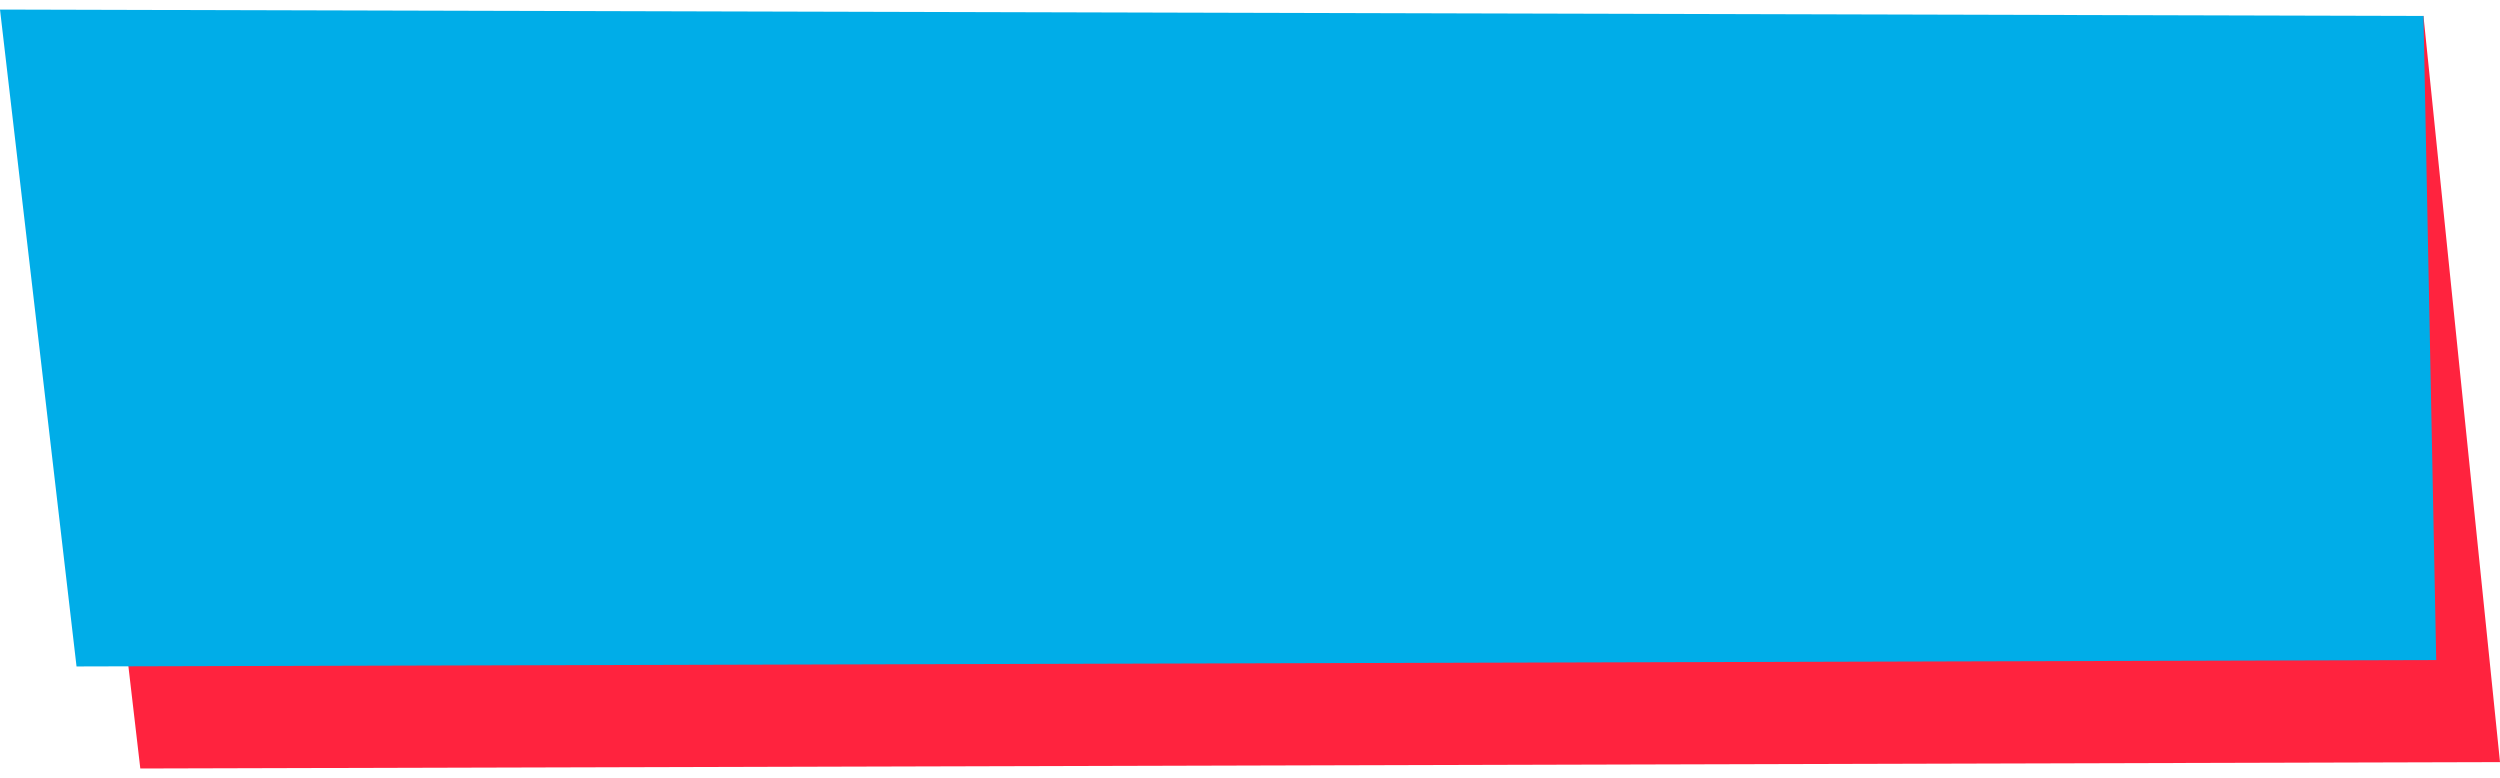
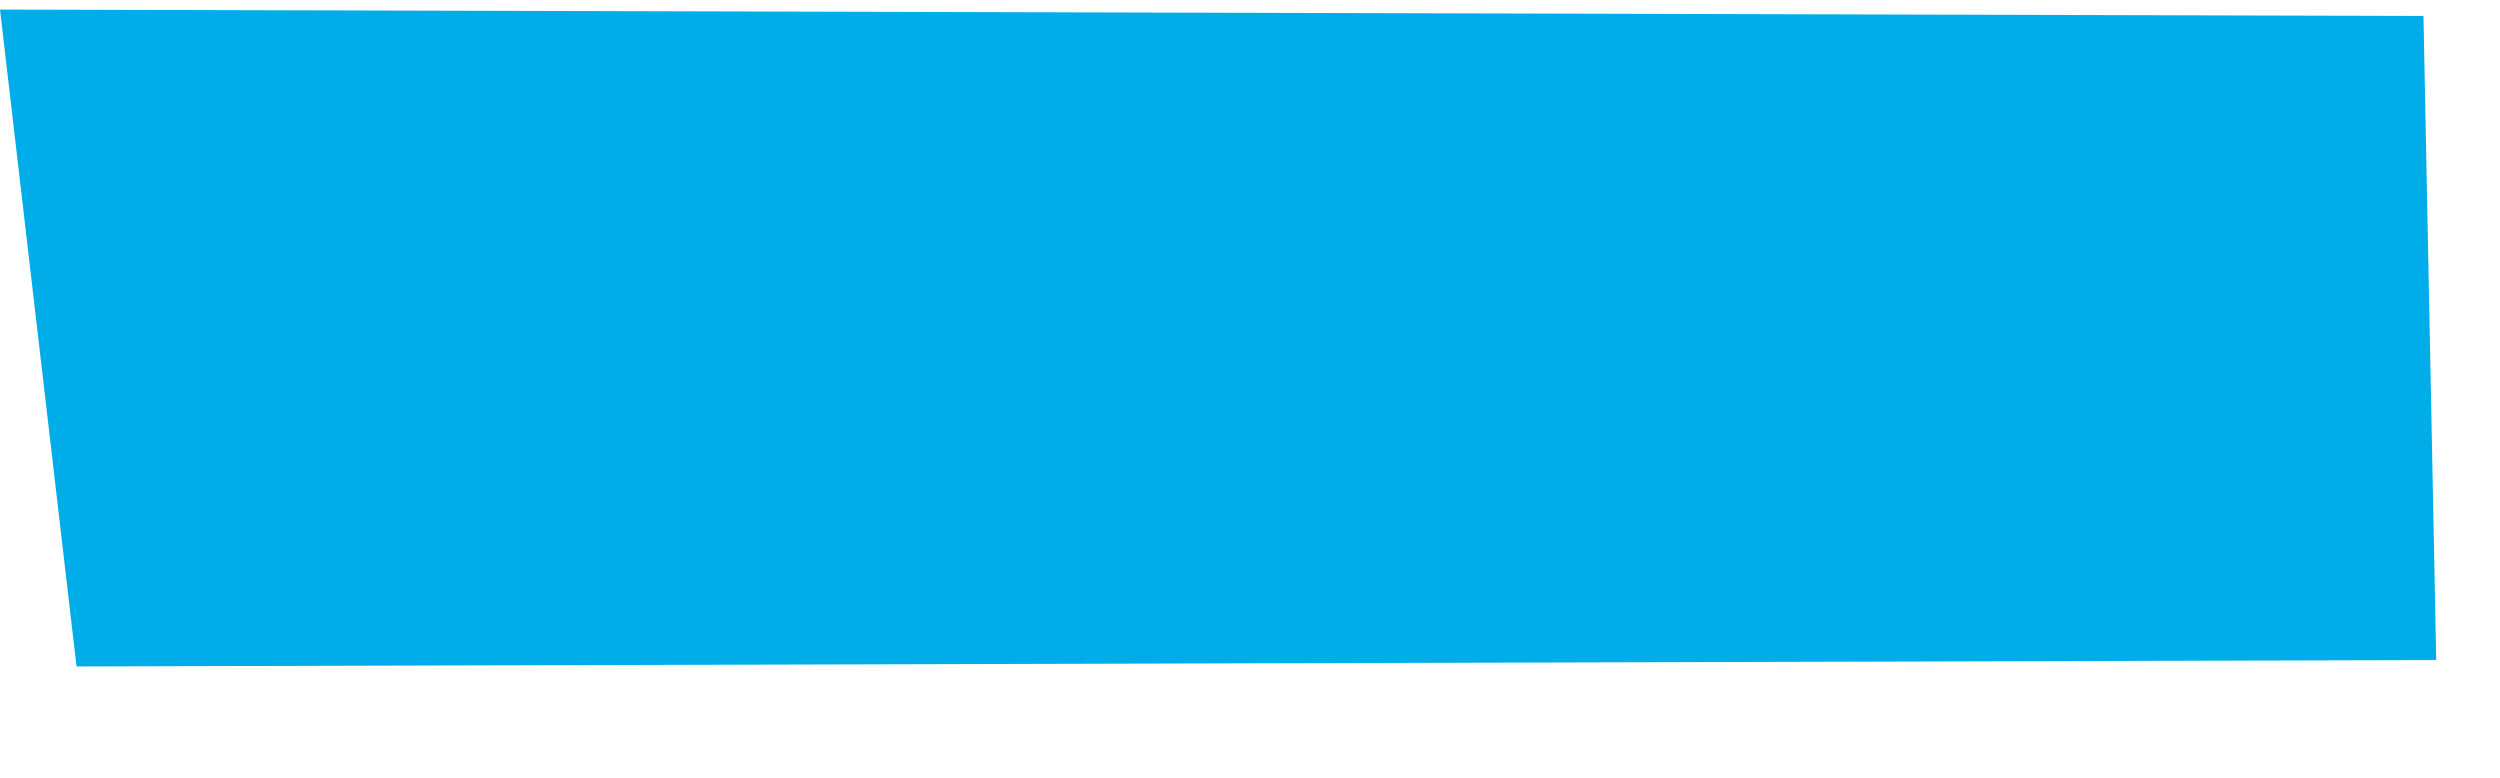
<svg xmlns="http://www.w3.org/2000/svg" width="196px" height="61px" viewBox="0 0 196 61" version="1.1">
  <g id="site" stroke="none" stroke-width="1" fill="none" fill-rule="evenodd">
    <g id="V1-frontpage-Copy-2" transform="translate(-1101, -84)">
-       <polygon id="Rectangle-Copy-9" fill="#FF233E" style="mix-blend-mode: multiply;" points="1106 92.75 1291 85.25 1297 143.75 1112 144.25" />
      <polygon id="Rectangle-Copy-8" fill="#00ADE8" style="mix-blend-mode: multiply;" points="1101 84.75 1291 85.25 1292 135.75 1107 136.25" />
    </g>
  </g>
</svg>